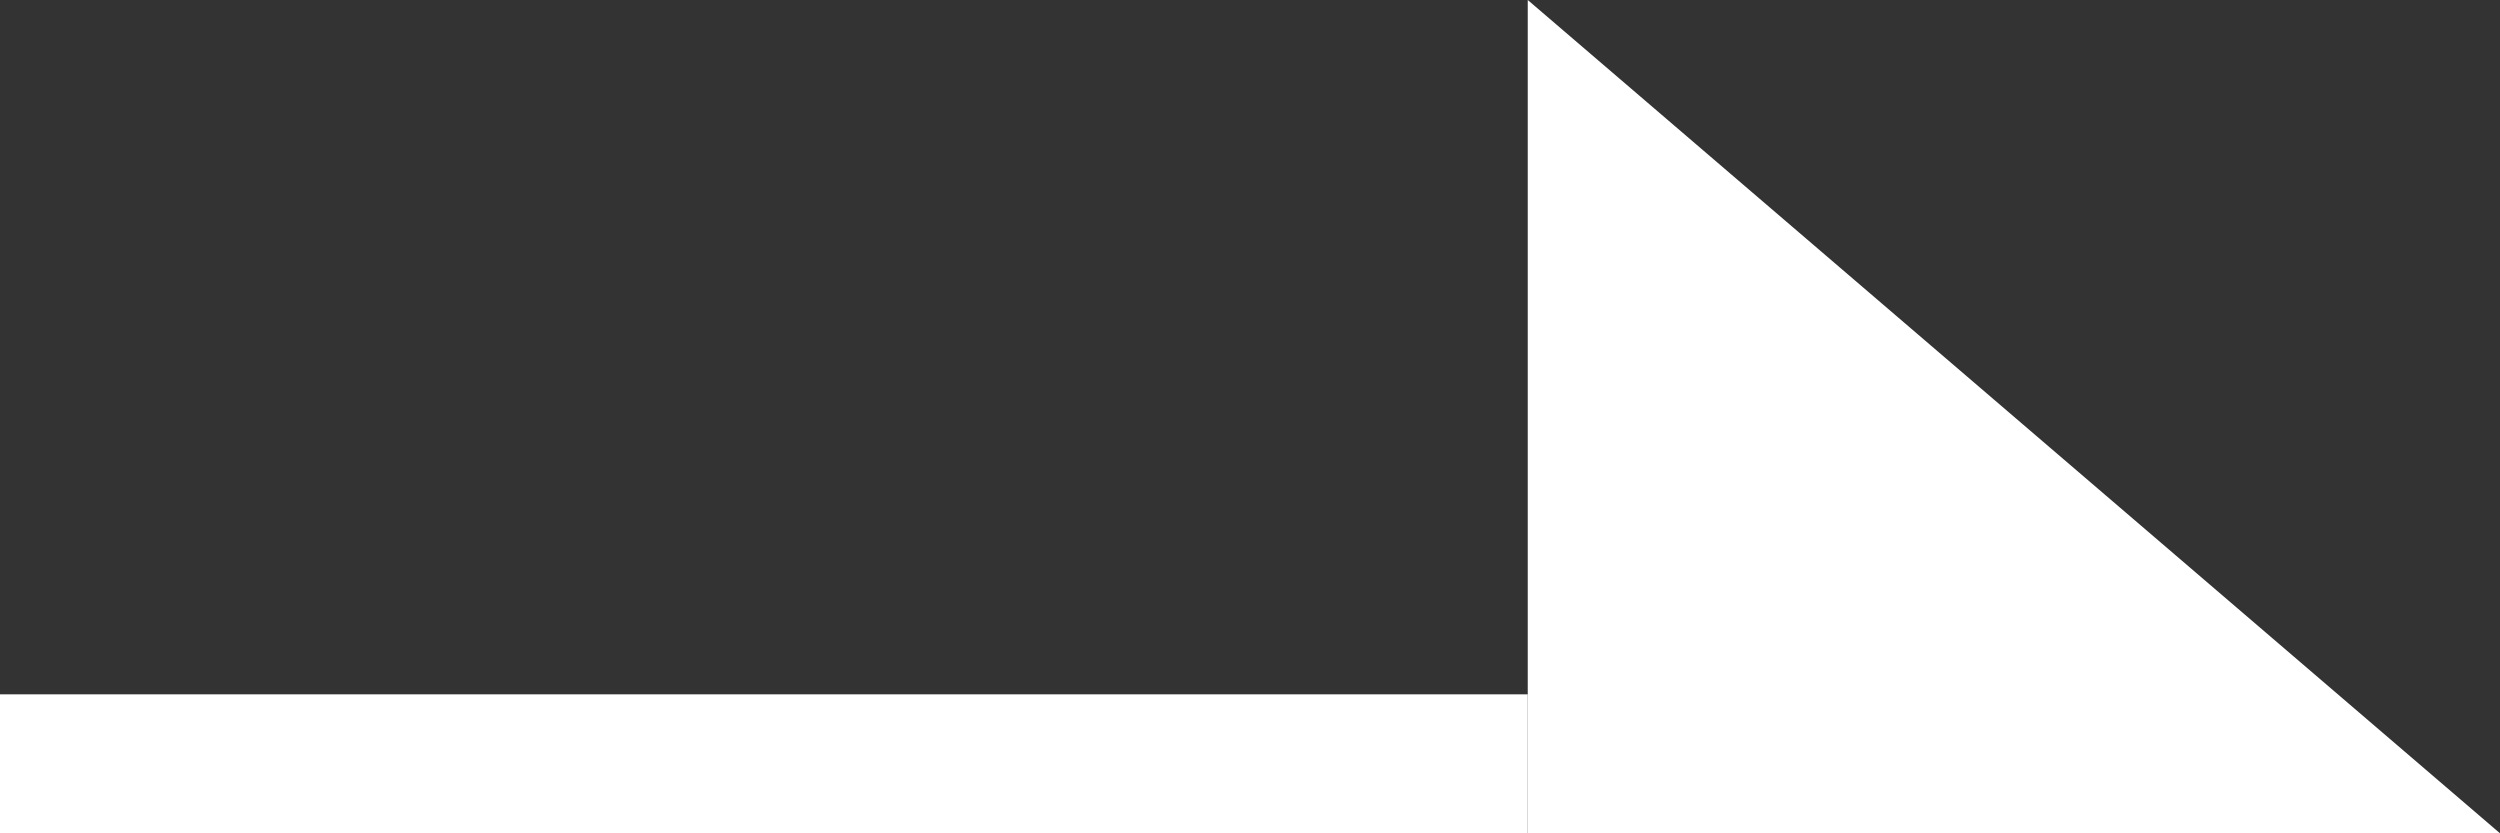
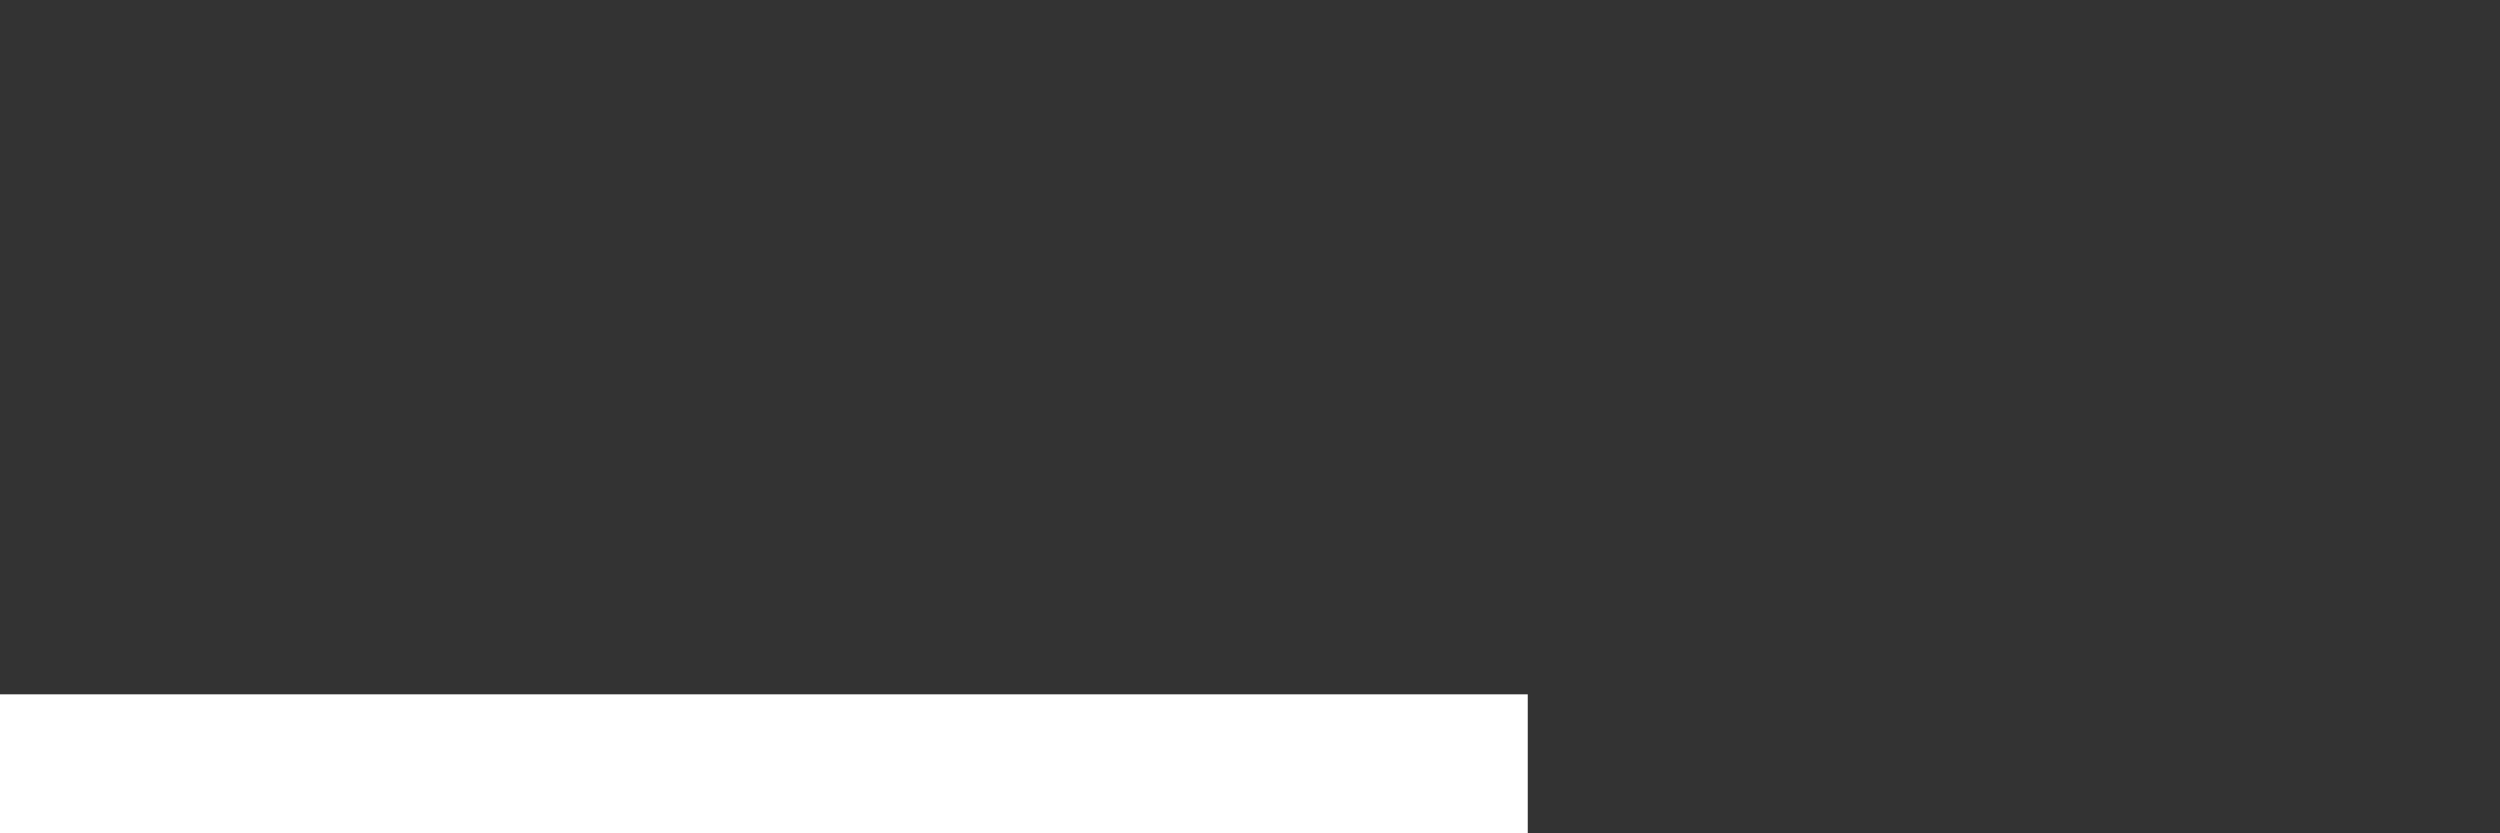
<svg xmlns="http://www.w3.org/2000/svg" width="21.697" height="7.232" viewBox="0 0 21.697 7.232">
  <rect x="0" y="0" width="21.697" height="7.232" fill="#333333" stroke="none" />
  <g id="グループ_351" data-name="グループ 351" transform="translate(-1056 -27.893)">
-     <path id="パス_685" data-name="パス 685" d="M38,34.232V27l8.438,7.232Z" transform="translate(1031.259 0.893)" fill="#fff" />
    <rect id="長方形_1091" data-name="長方形 1091" width="13.259" height="1.205" transform="translate(1056 33.919)" fill="#fff" />
  </g>
</svg>